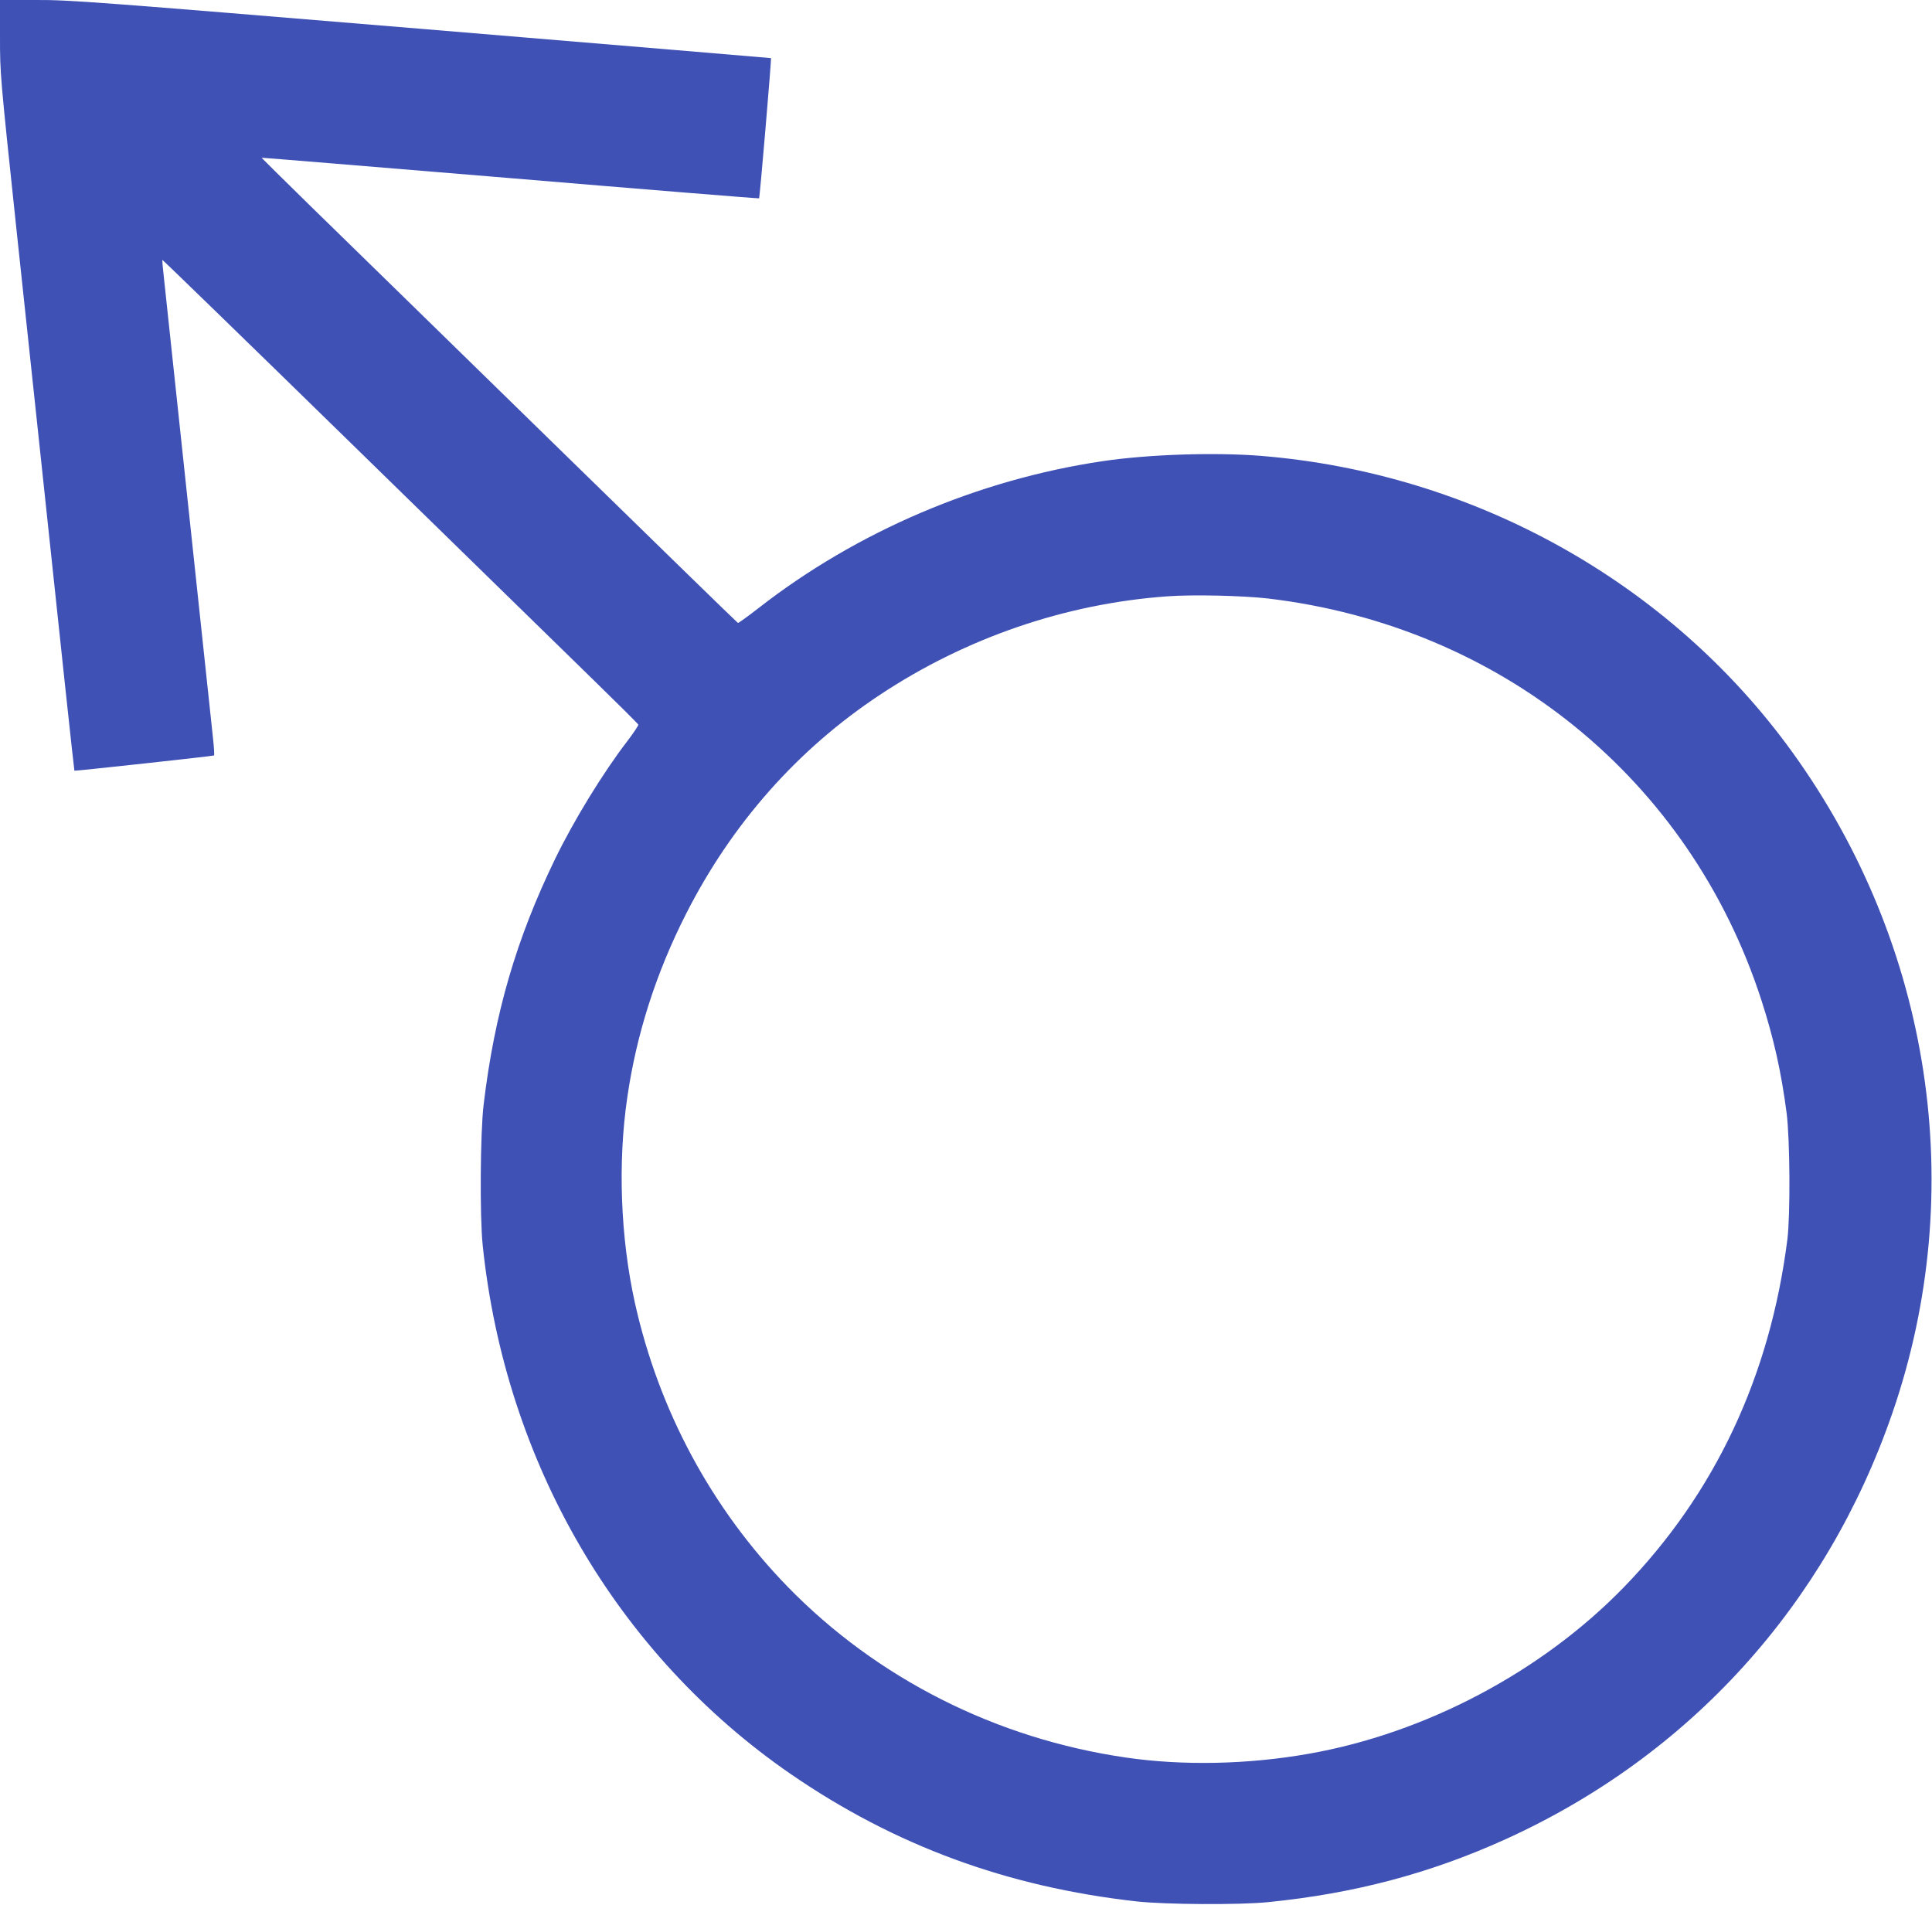
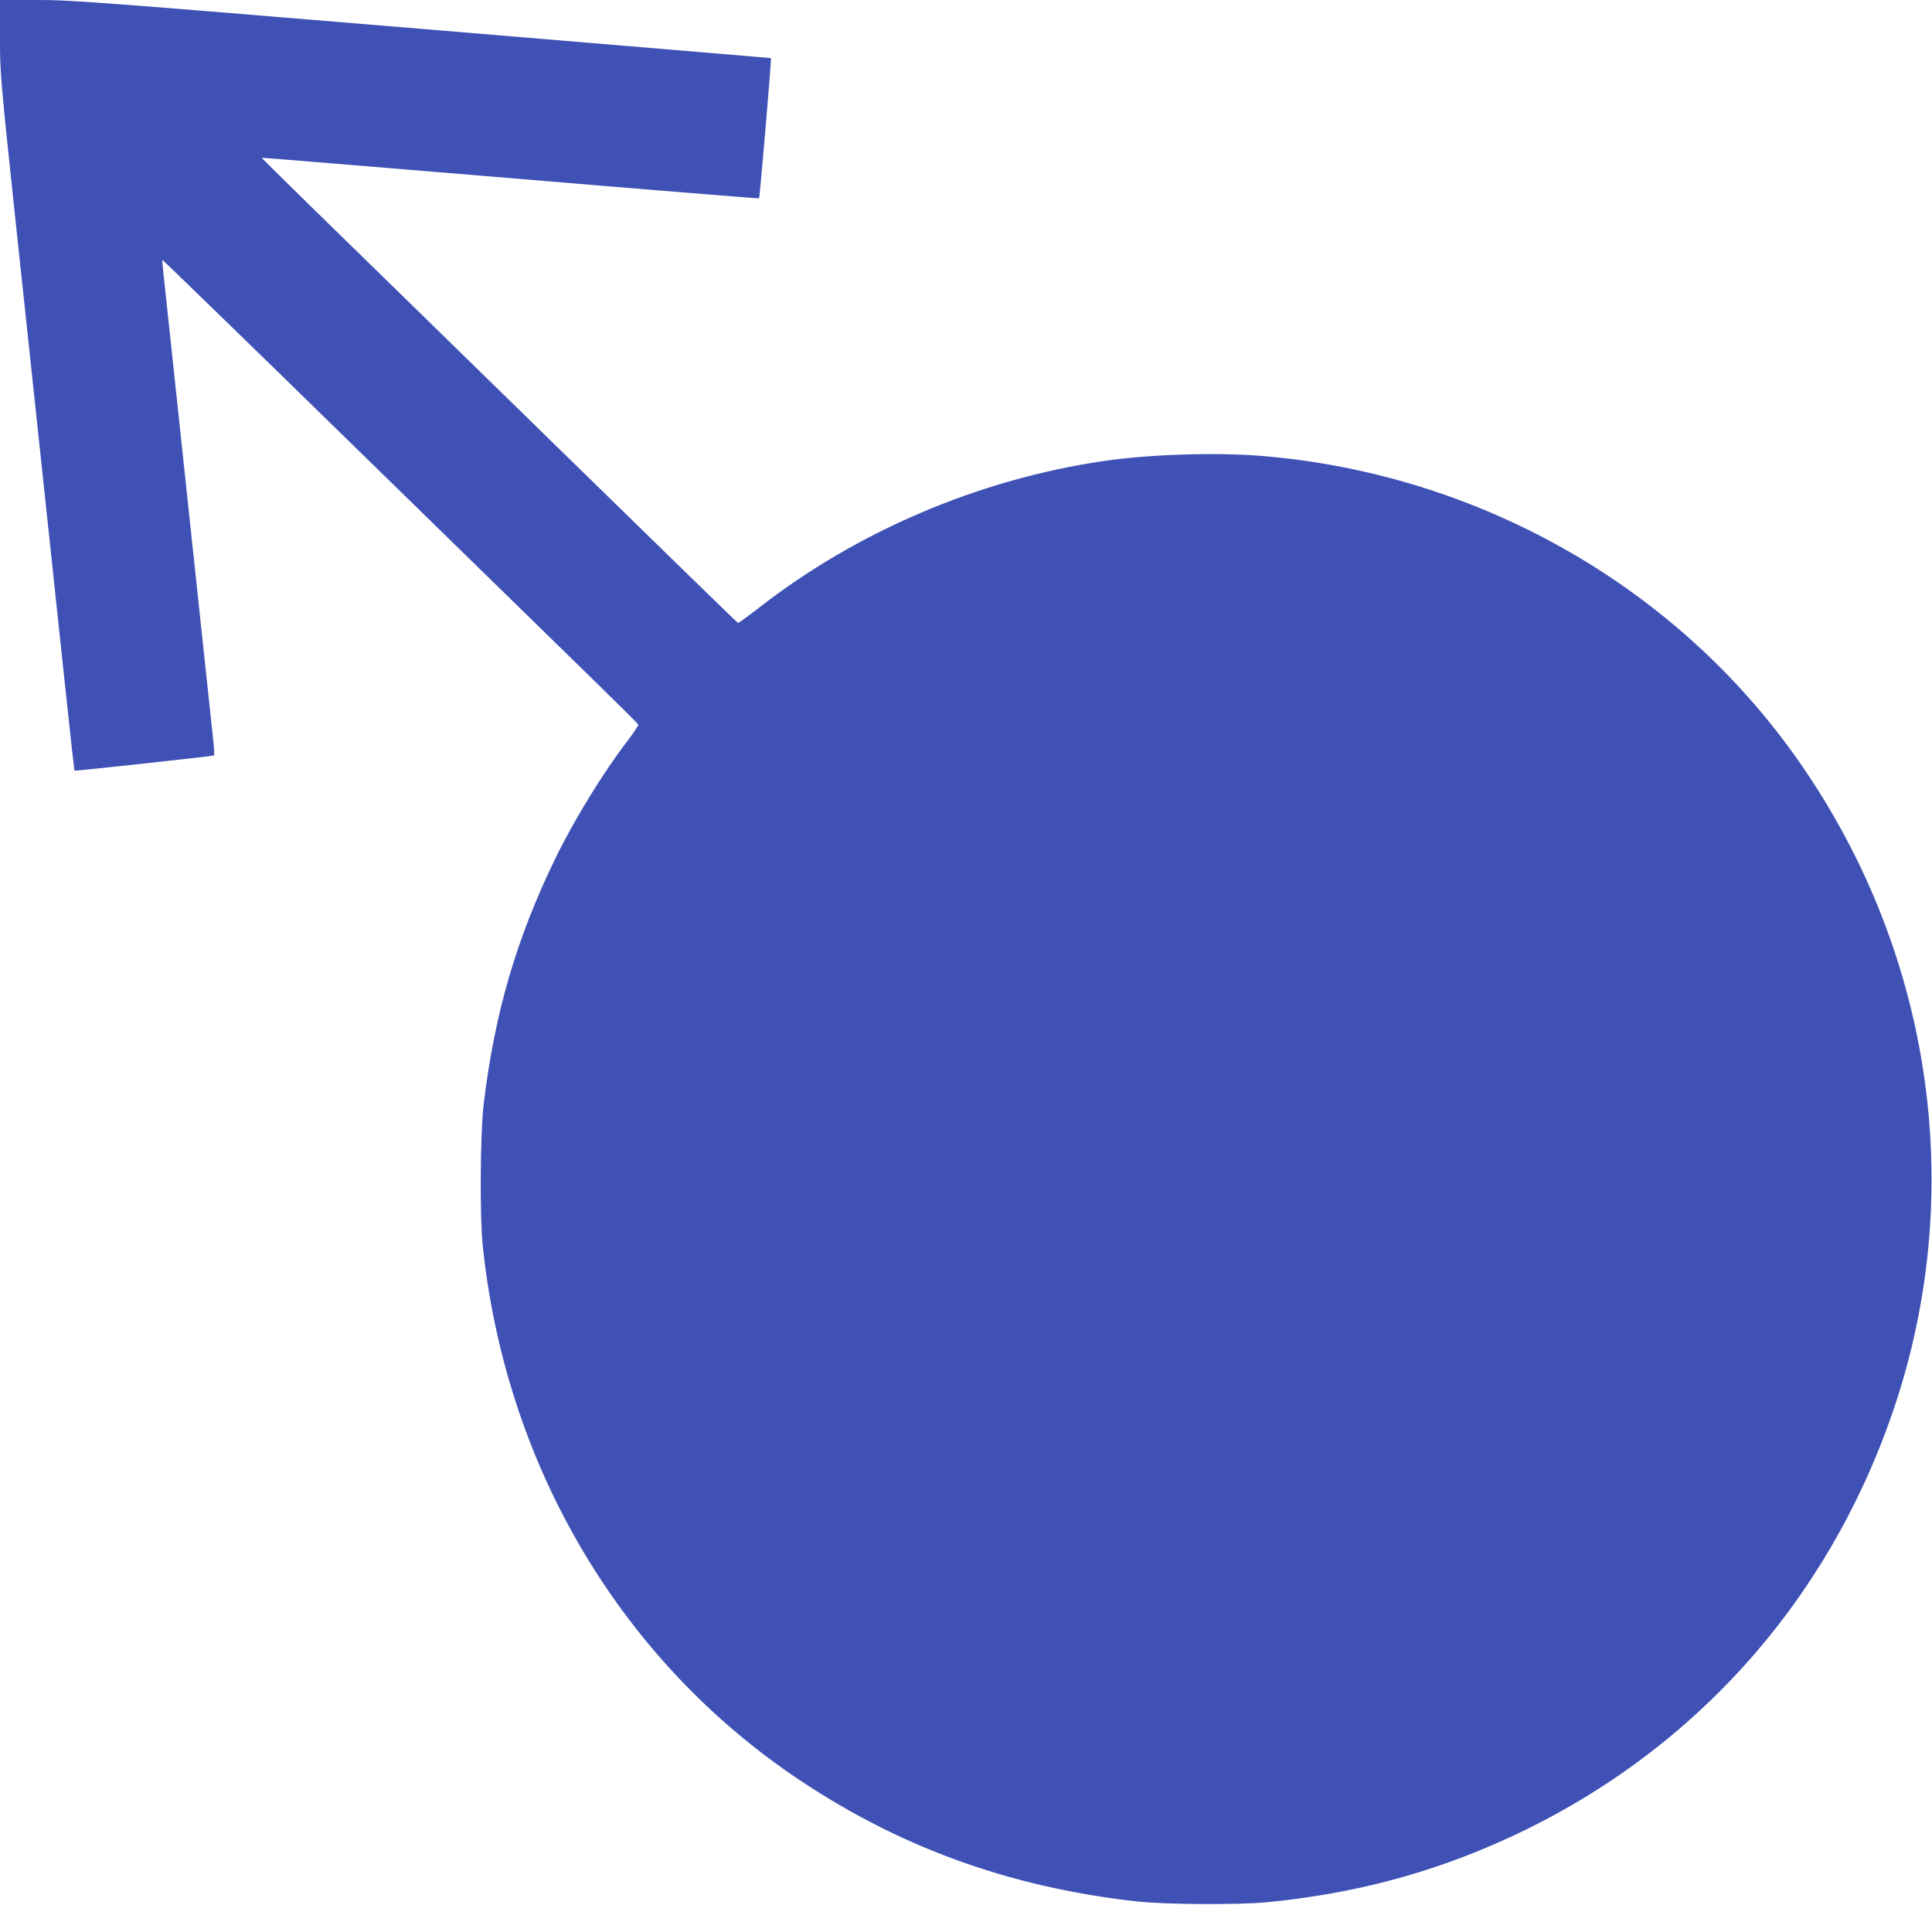
<svg xmlns="http://www.w3.org/2000/svg" version="1.0" width="1280pt" height="1262pt" viewBox="0 0 1280 1262" preserveAspectRatio="xMidYMid meet">
  <g transform="translate(0,1262) scale(0.1,-0.1)" fill="#3f51b5" stroke="none">
-     <path d="M0 12374 c0 -244 1 -255 110 -1283 61 -570 128 -1202 150 -1406 145 -1369 231 -2169 233 -2171 4 -3 921 97 925 101 3 2 0 51 -6 107 -63 588 -315 2952 -325 3048 -8 69 -13 127 -11 128 1 2 578 -558 1281 -1245 703 -686 1411 -1378 1573 -1536 162 -158 297 -292 299 -298 1 -6 -31 -54 -72 -108 -161 -209 -354 -524 -479 -781 -258 -532 -402 -1025 -474 -1630 -22 -183 -26 -740 -6 -930 149 -1438 892 -2712 2042 -3504 688 -473 1432 -747 2290 -843 189 -21 680 -24 870 -5 571 57 1075 190 1577 418 1217 553 2122 1550 2561 2824 507 1471 261 3095 -662 4375 -813 1127 -2112 1851 -3524 1965 -305 24 -741 10 -1045 -35 -825 -122 -1631 -466 -2282 -974 -71 -55 -133 -100 -136 -98 -4 1 -568 551 -1255 1222 -687 671 -1396 1364 -1576 1539 -180 176 -326 321 -325 321 1 1 742 -60 1647 -135 905 -76 1647 -136 1649 -134 5 4 83 926 79 929 -2 1 -1045 88 -2318 194 -2170 180 -2330 192 -2552 191 l-238 0 0 -246z m8400 -3719 c1547 -183 2797 -1200 3270 -2662 82 -254 131 -473 167 -748 22 -175 25 -671 5 -835 -115 -909 -481 -1686 -1086 -2308 -544 -559 -1312 -965 -2086 -1101 -402 -71 -832 -80 -1210 -25 -860 125 -1648 523 -2240 1130 -506 520 -855 1169 -1014 1884 -95 431 -114 926 -50 1360 61 421 191 825 389 1215 303 597 738 1090 1285 1452 569 377 1227 603 1900 652 168 13 504 5 670 -14z" />
+     <path d="M0 12374 c0 -244 1 -255 110 -1283 61 -570 128 -1202 150 -1406 145 -1369 231 -2169 233 -2171 4 -3 921 97 925 101 3 2 0 51 -6 107 -63 588 -315 2952 -325 3048 -8 69 -13 127 -11 128 1 2 578 -558 1281 -1245 703 -686 1411 -1378 1573 -1536 162 -158 297 -292 299 -298 1 -6 -31 -54 -72 -108 -161 -209 -354 -524 -479 -781 -258 -532 -402 -1025 -474 -1630 -22 -183 -26 -740 -6 -930 149 -1438 892 -2712 2042 -3504 688 -473 1432 -747 2290 -843 189 -21 680 -24 870 -5 571 57 1075 190 1577 418 1217 553 2122 1550 2561 2824 507 1471 261 3095 -662 4375 -813 1127 -2112 1851 -3524 1965 -305 24 -741 10 -1045 -35 -825 -122 -1631 -466 -2282 -974 -71 -55 -133 -100 -136 -98 -4 1 -568 551 -1255 1222 -687 671 -1396 1364 -1576 1539 -180 176 -326 321 -325 321 1 1 742 -60 1647 -135 905 -76 1647 -136 1649 -134 5 4 83 926 79 929 -2 1 -1045 88 -2318 194 -2170 180 -2330 192 -2552 191 l-238 0 0 -246z m8400 -3719 z" />
  </g>
</svg>